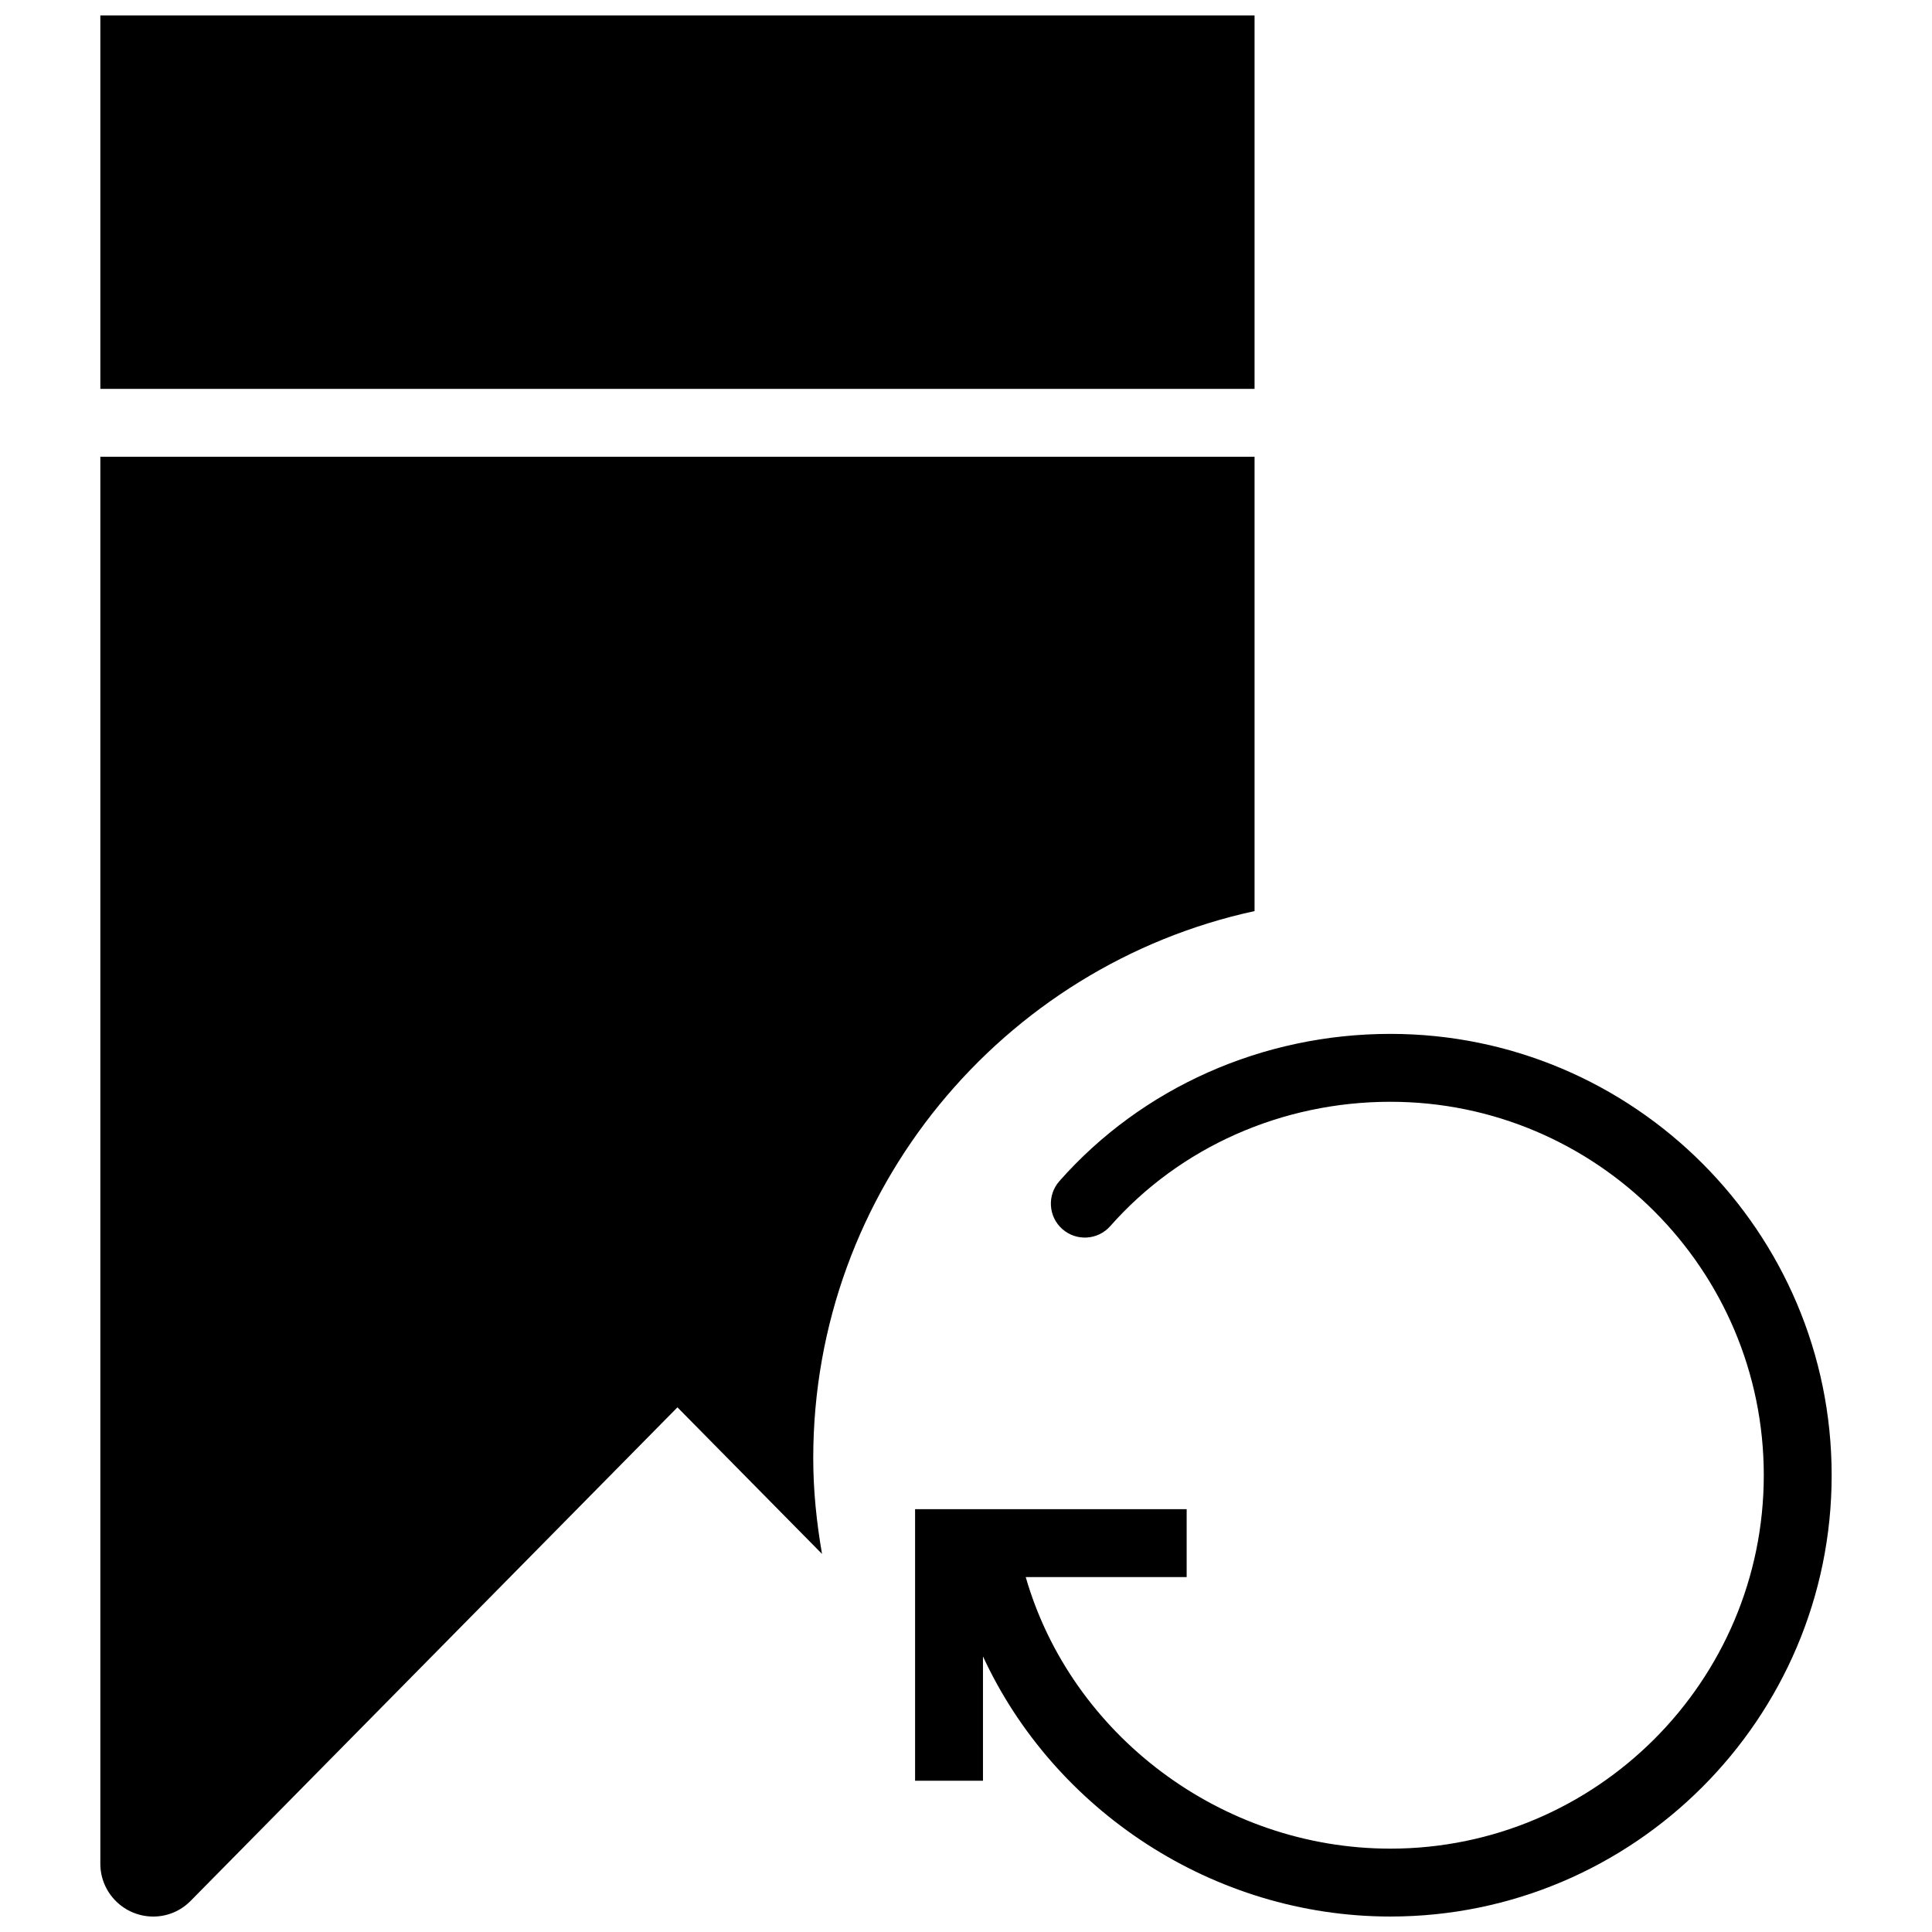
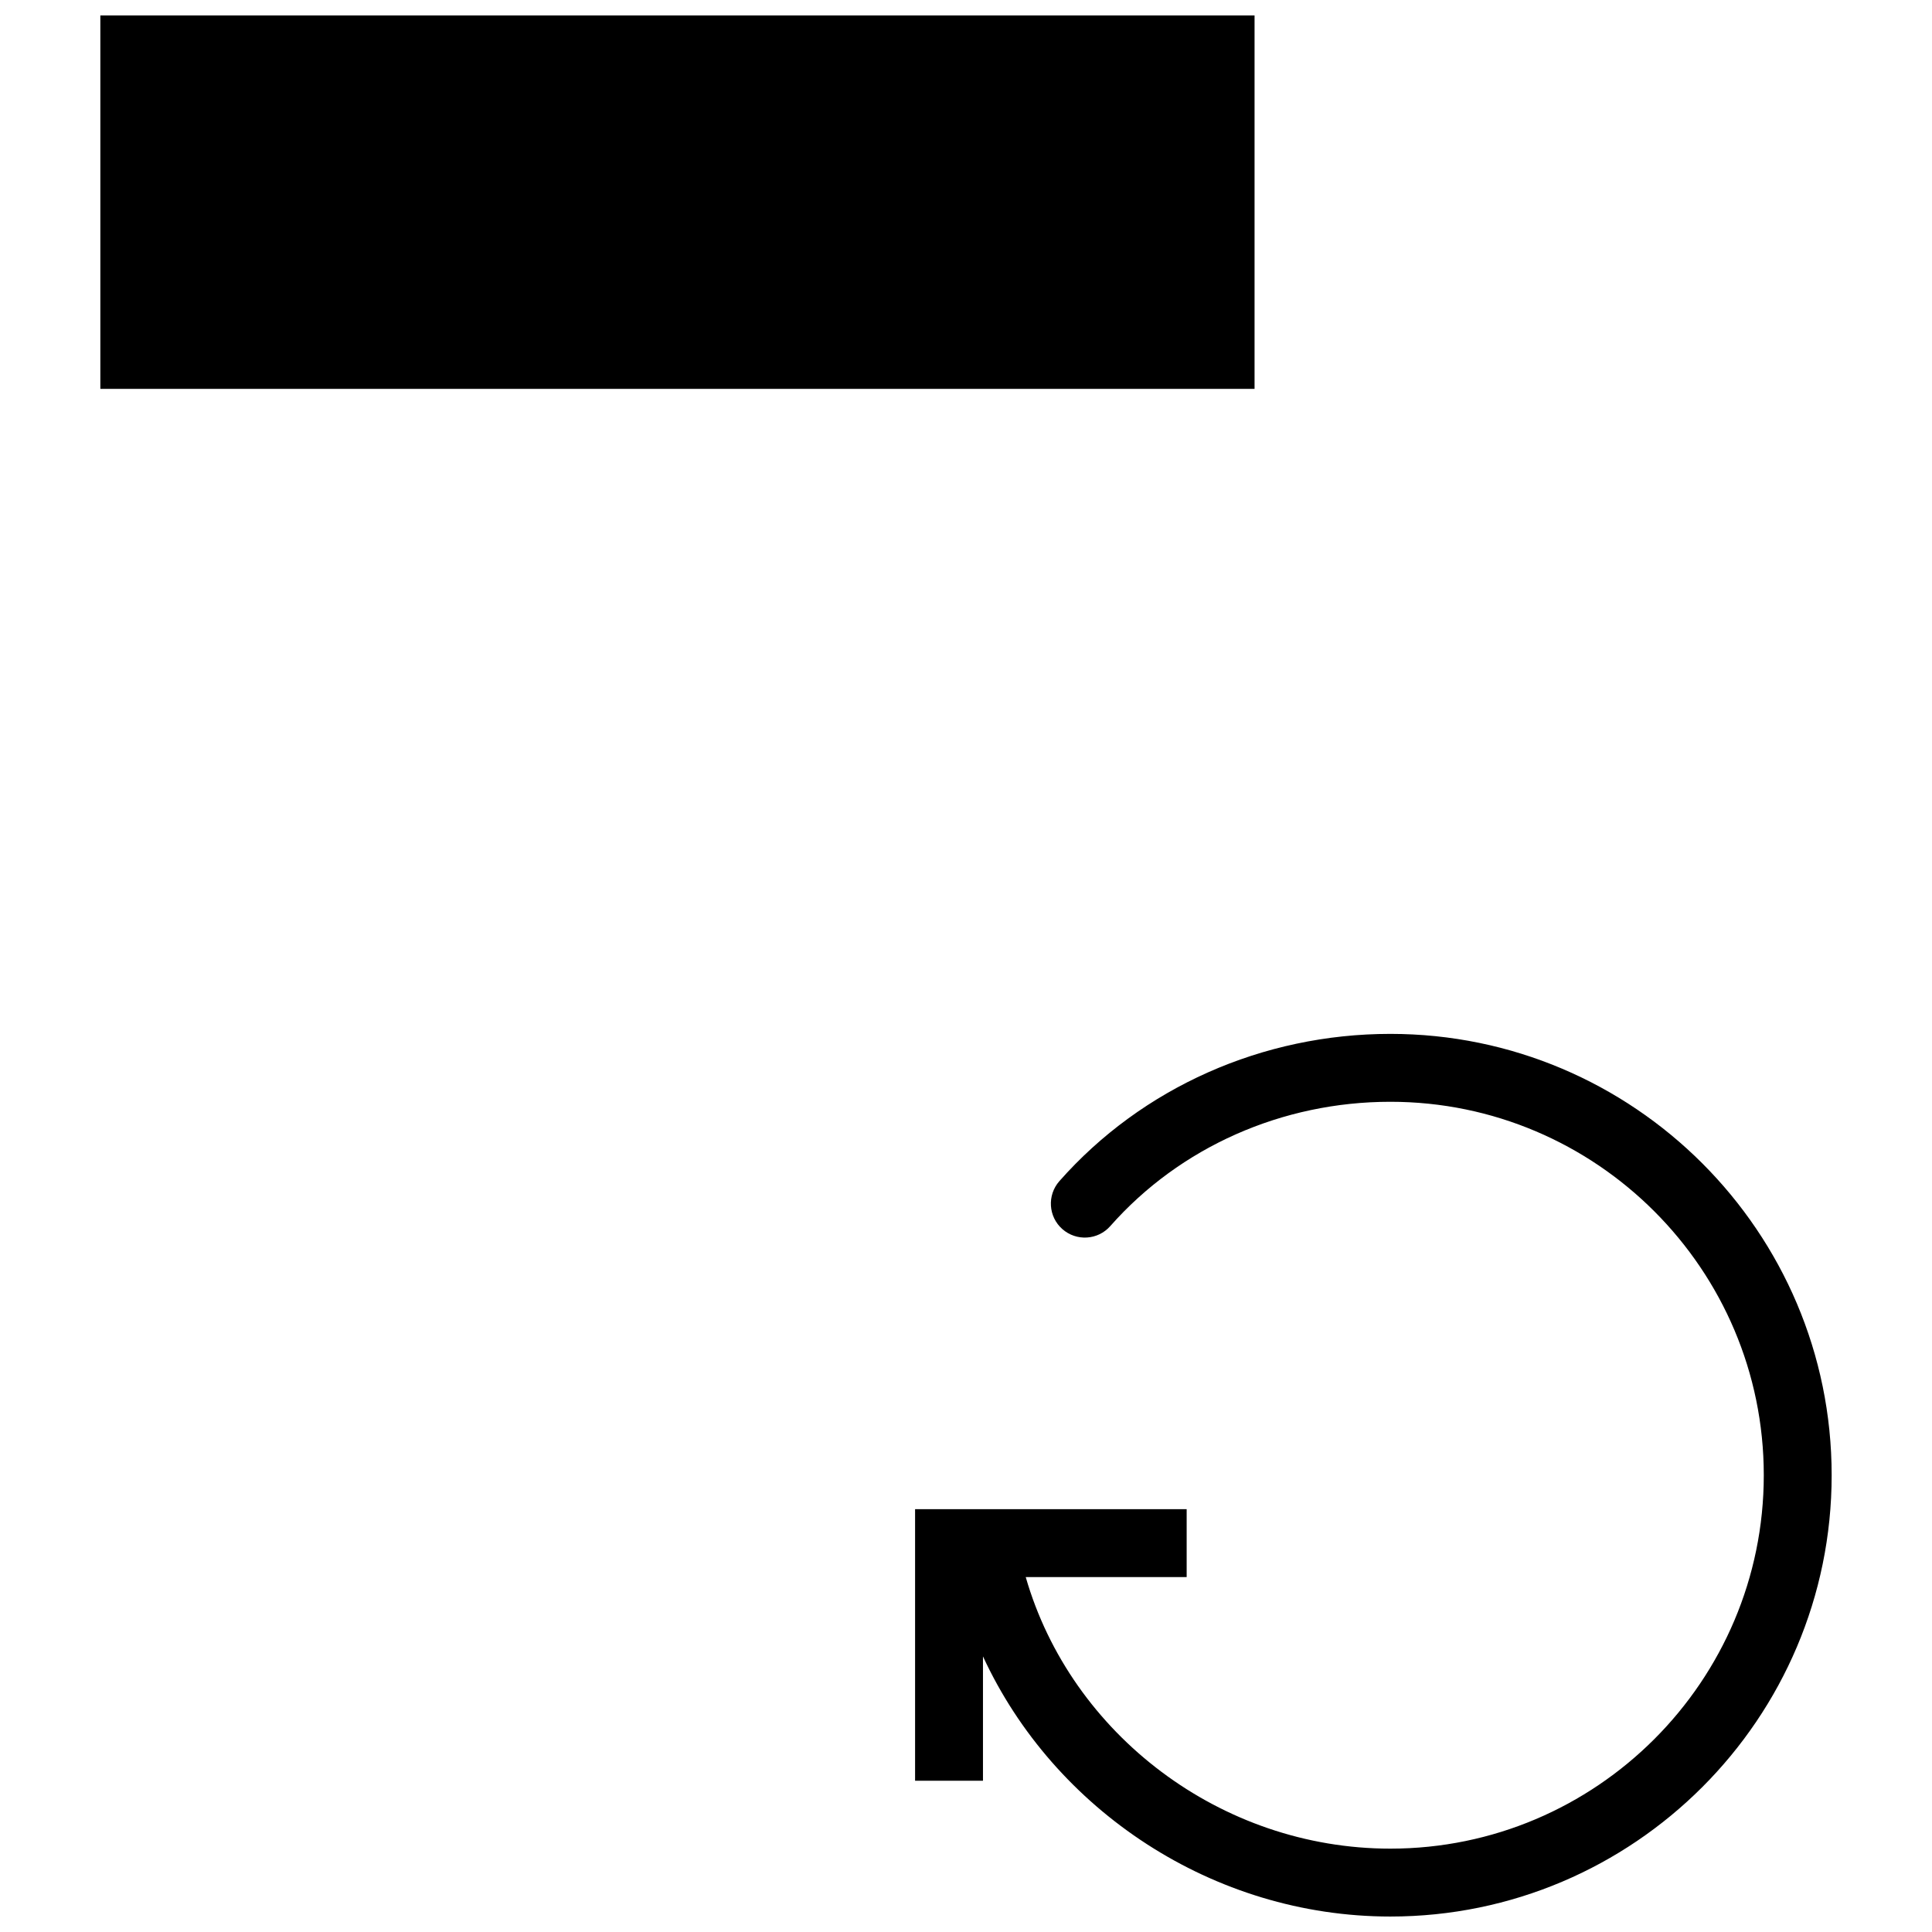
<svg xmlns="http://www.w3.org/2000/svg" width="800px" height="800px" version="1.1" viewBox="144 144 512 512">
  <defs>
    <clipPath id="c">
      <path d="m386 417h244v234.9h-244z" />
    </clipPath>
    <clipPath id="b">
      <path d="m170 148.09h307v99.906h-307z" />
    </clipPath>
    <clipPath id="a">
-       <path d="m170 265h307v386.9h-307z" />
-     </clipPath>
+       </clipPath>
  </defs>
  <g>
    <g clip-path="url(#c)">
      <path d="m512.46 417.99c-33.863 0-65.828 14.223-87.719 39.027-3.281 3.734-2.934 9.418 0.793 12.703 3.734 3.285 9.402 2.941 12.703-0.793 18.469-20.934 45.523-32.945 74.223-32.945 54.562 0 98.961 44.398 98.961 98.965 0 54.57-44.398 98.961-98.961 98.961-44.91 0-84.633-30.293-96.633-71.973h42.652v-17.992h-71.973v71.973h17.992v-32.957c18.832 40.766 61.008 68.941 107.96 68.941 64.488 0 116.95-52.469 116.95-116.95 0-64.488-52.465-116.96-116.95-116.96" fill-rule="evenodd" />
    </g>
    <g clip-path="url(#b)">
      <path d="m170.59 247.05h305.88v-98.961h-305.88z" fill-rule="evenodd" />
    </g>
    <g clip-path="url(#a)">
-       <path d="m476.47 385.44v-120.39h-305.88v372.86c0 7.719 6.289 13.996 14.023 13.996 3.707 0 7.207-1.457 9.816-4.066l129.1-130.88 38.316 38.848c-1.43-8.258-2.328-16.695-2.328-25.352 0-71.039 50.191-130.52 116.95-145.01" fill-rule="evenodd" />
-     </g>
+       </g>
  </g>
</svg>